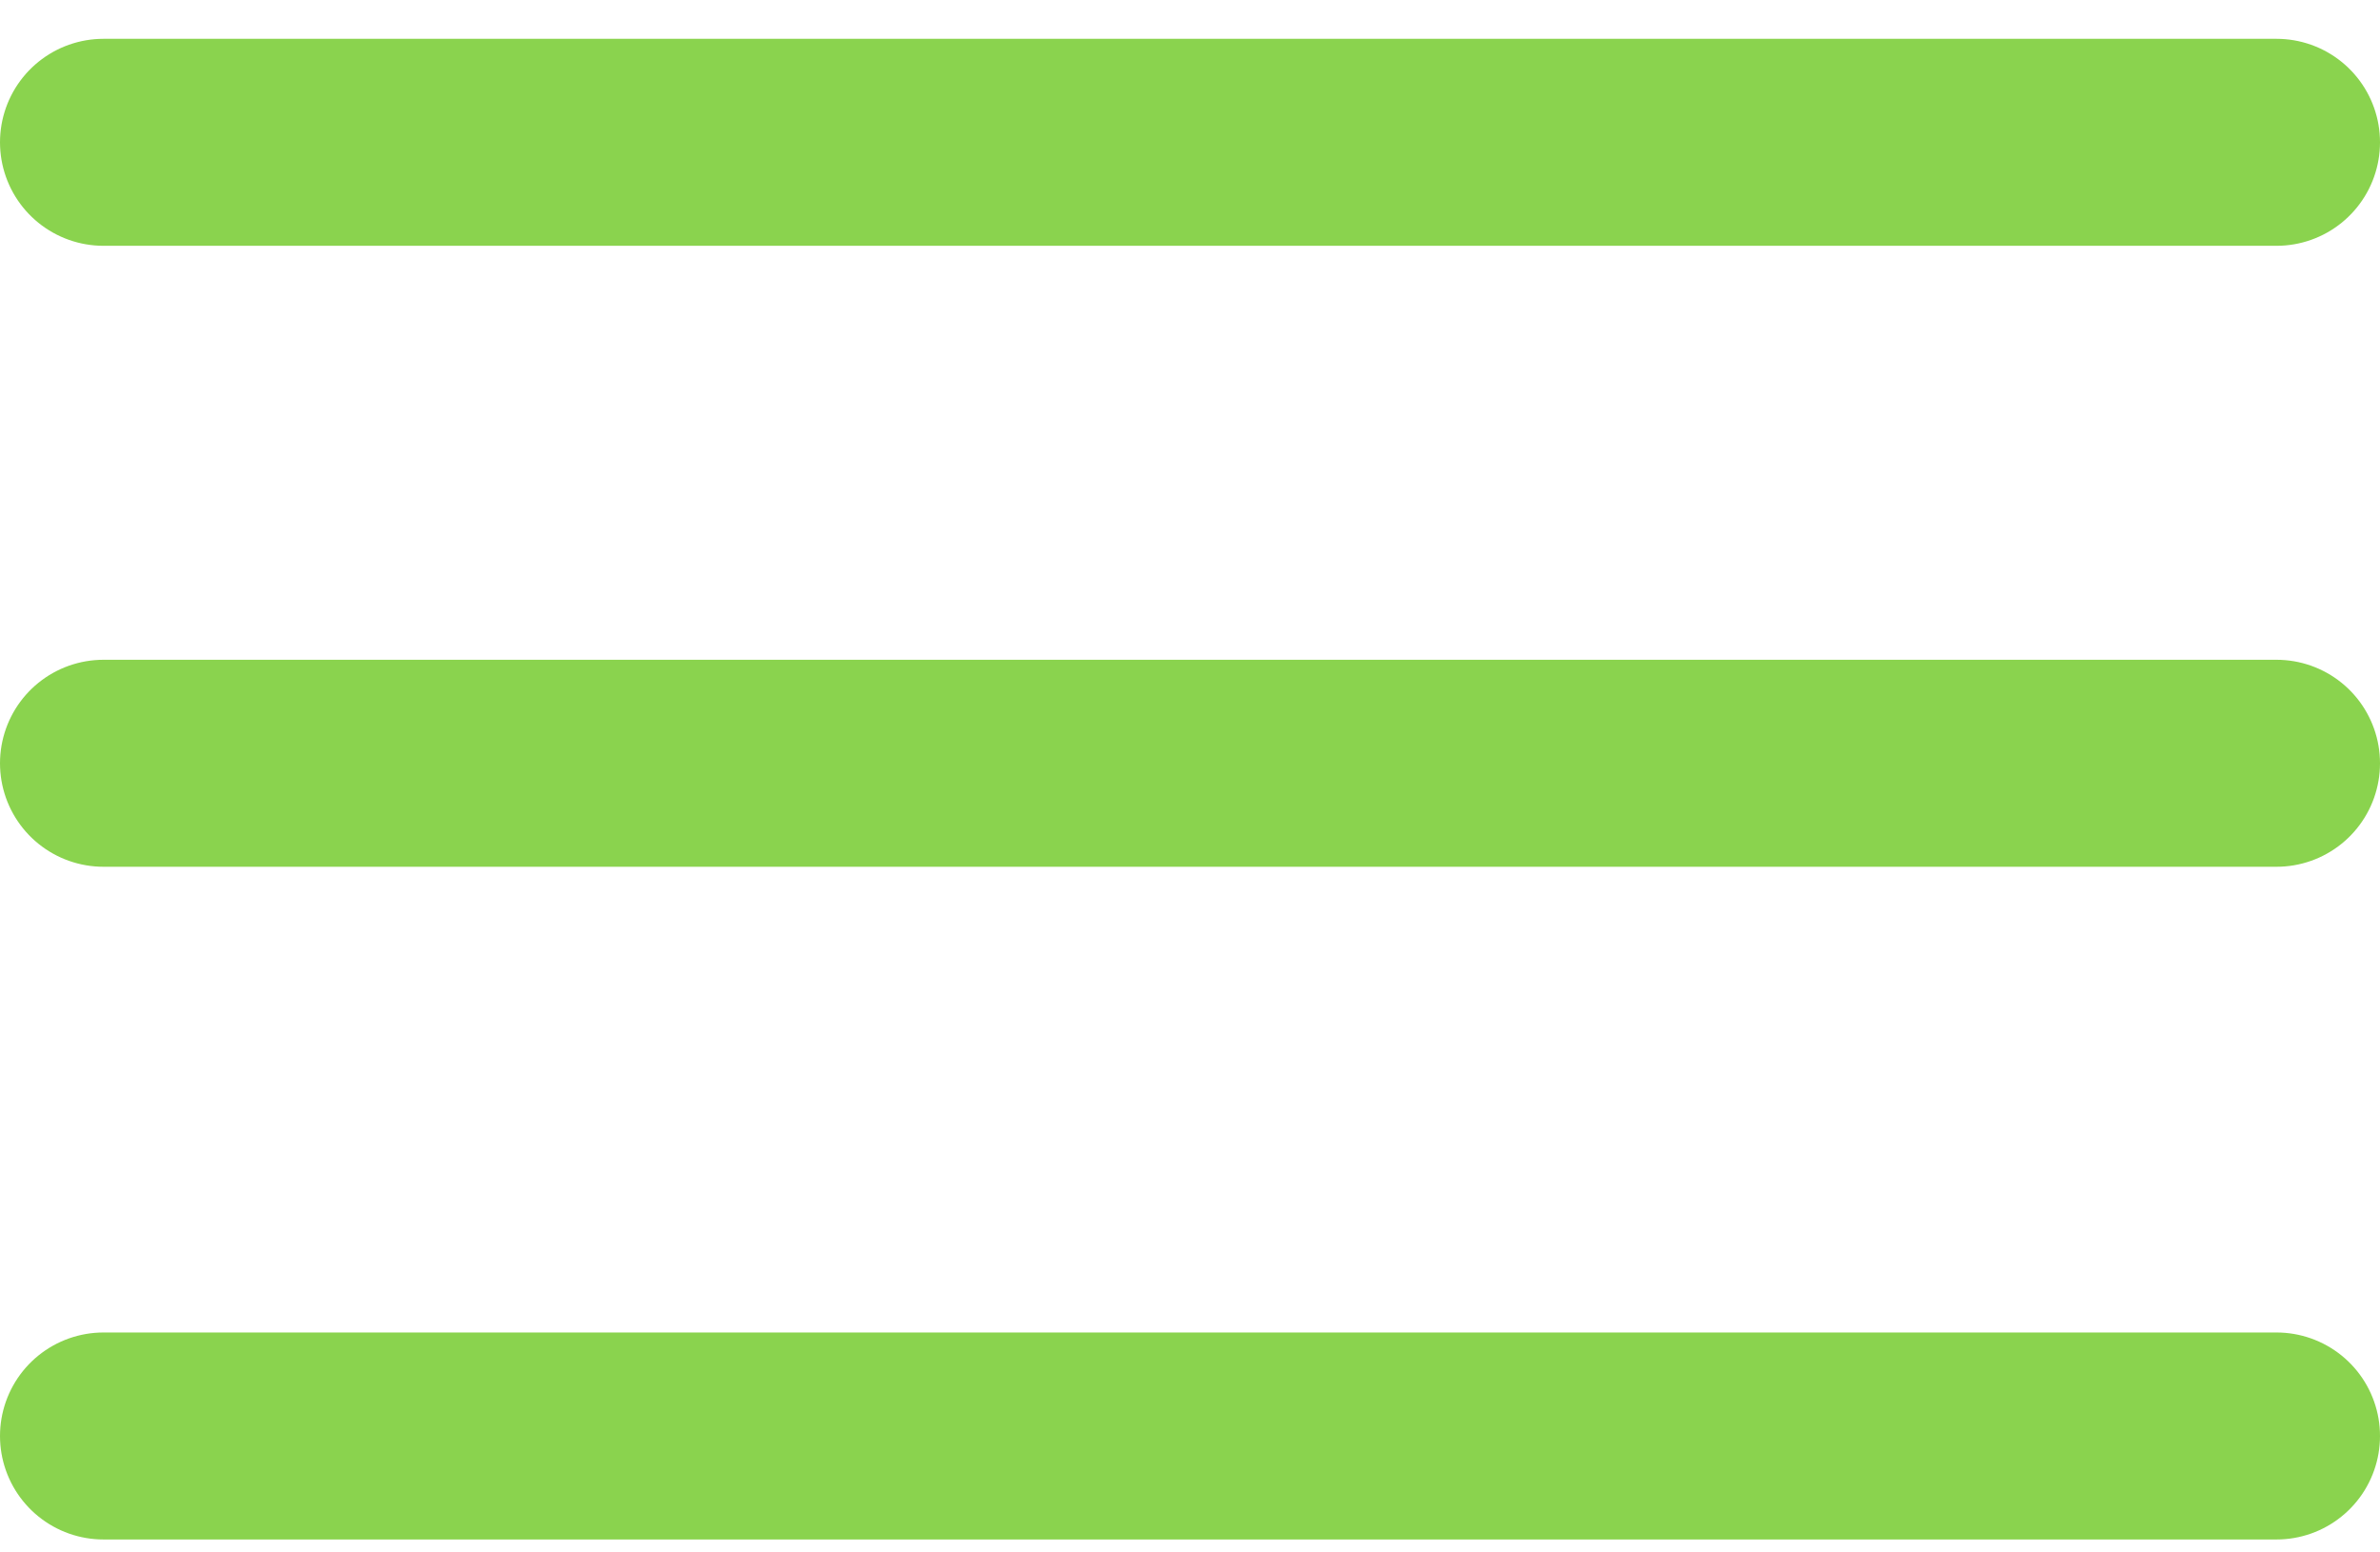
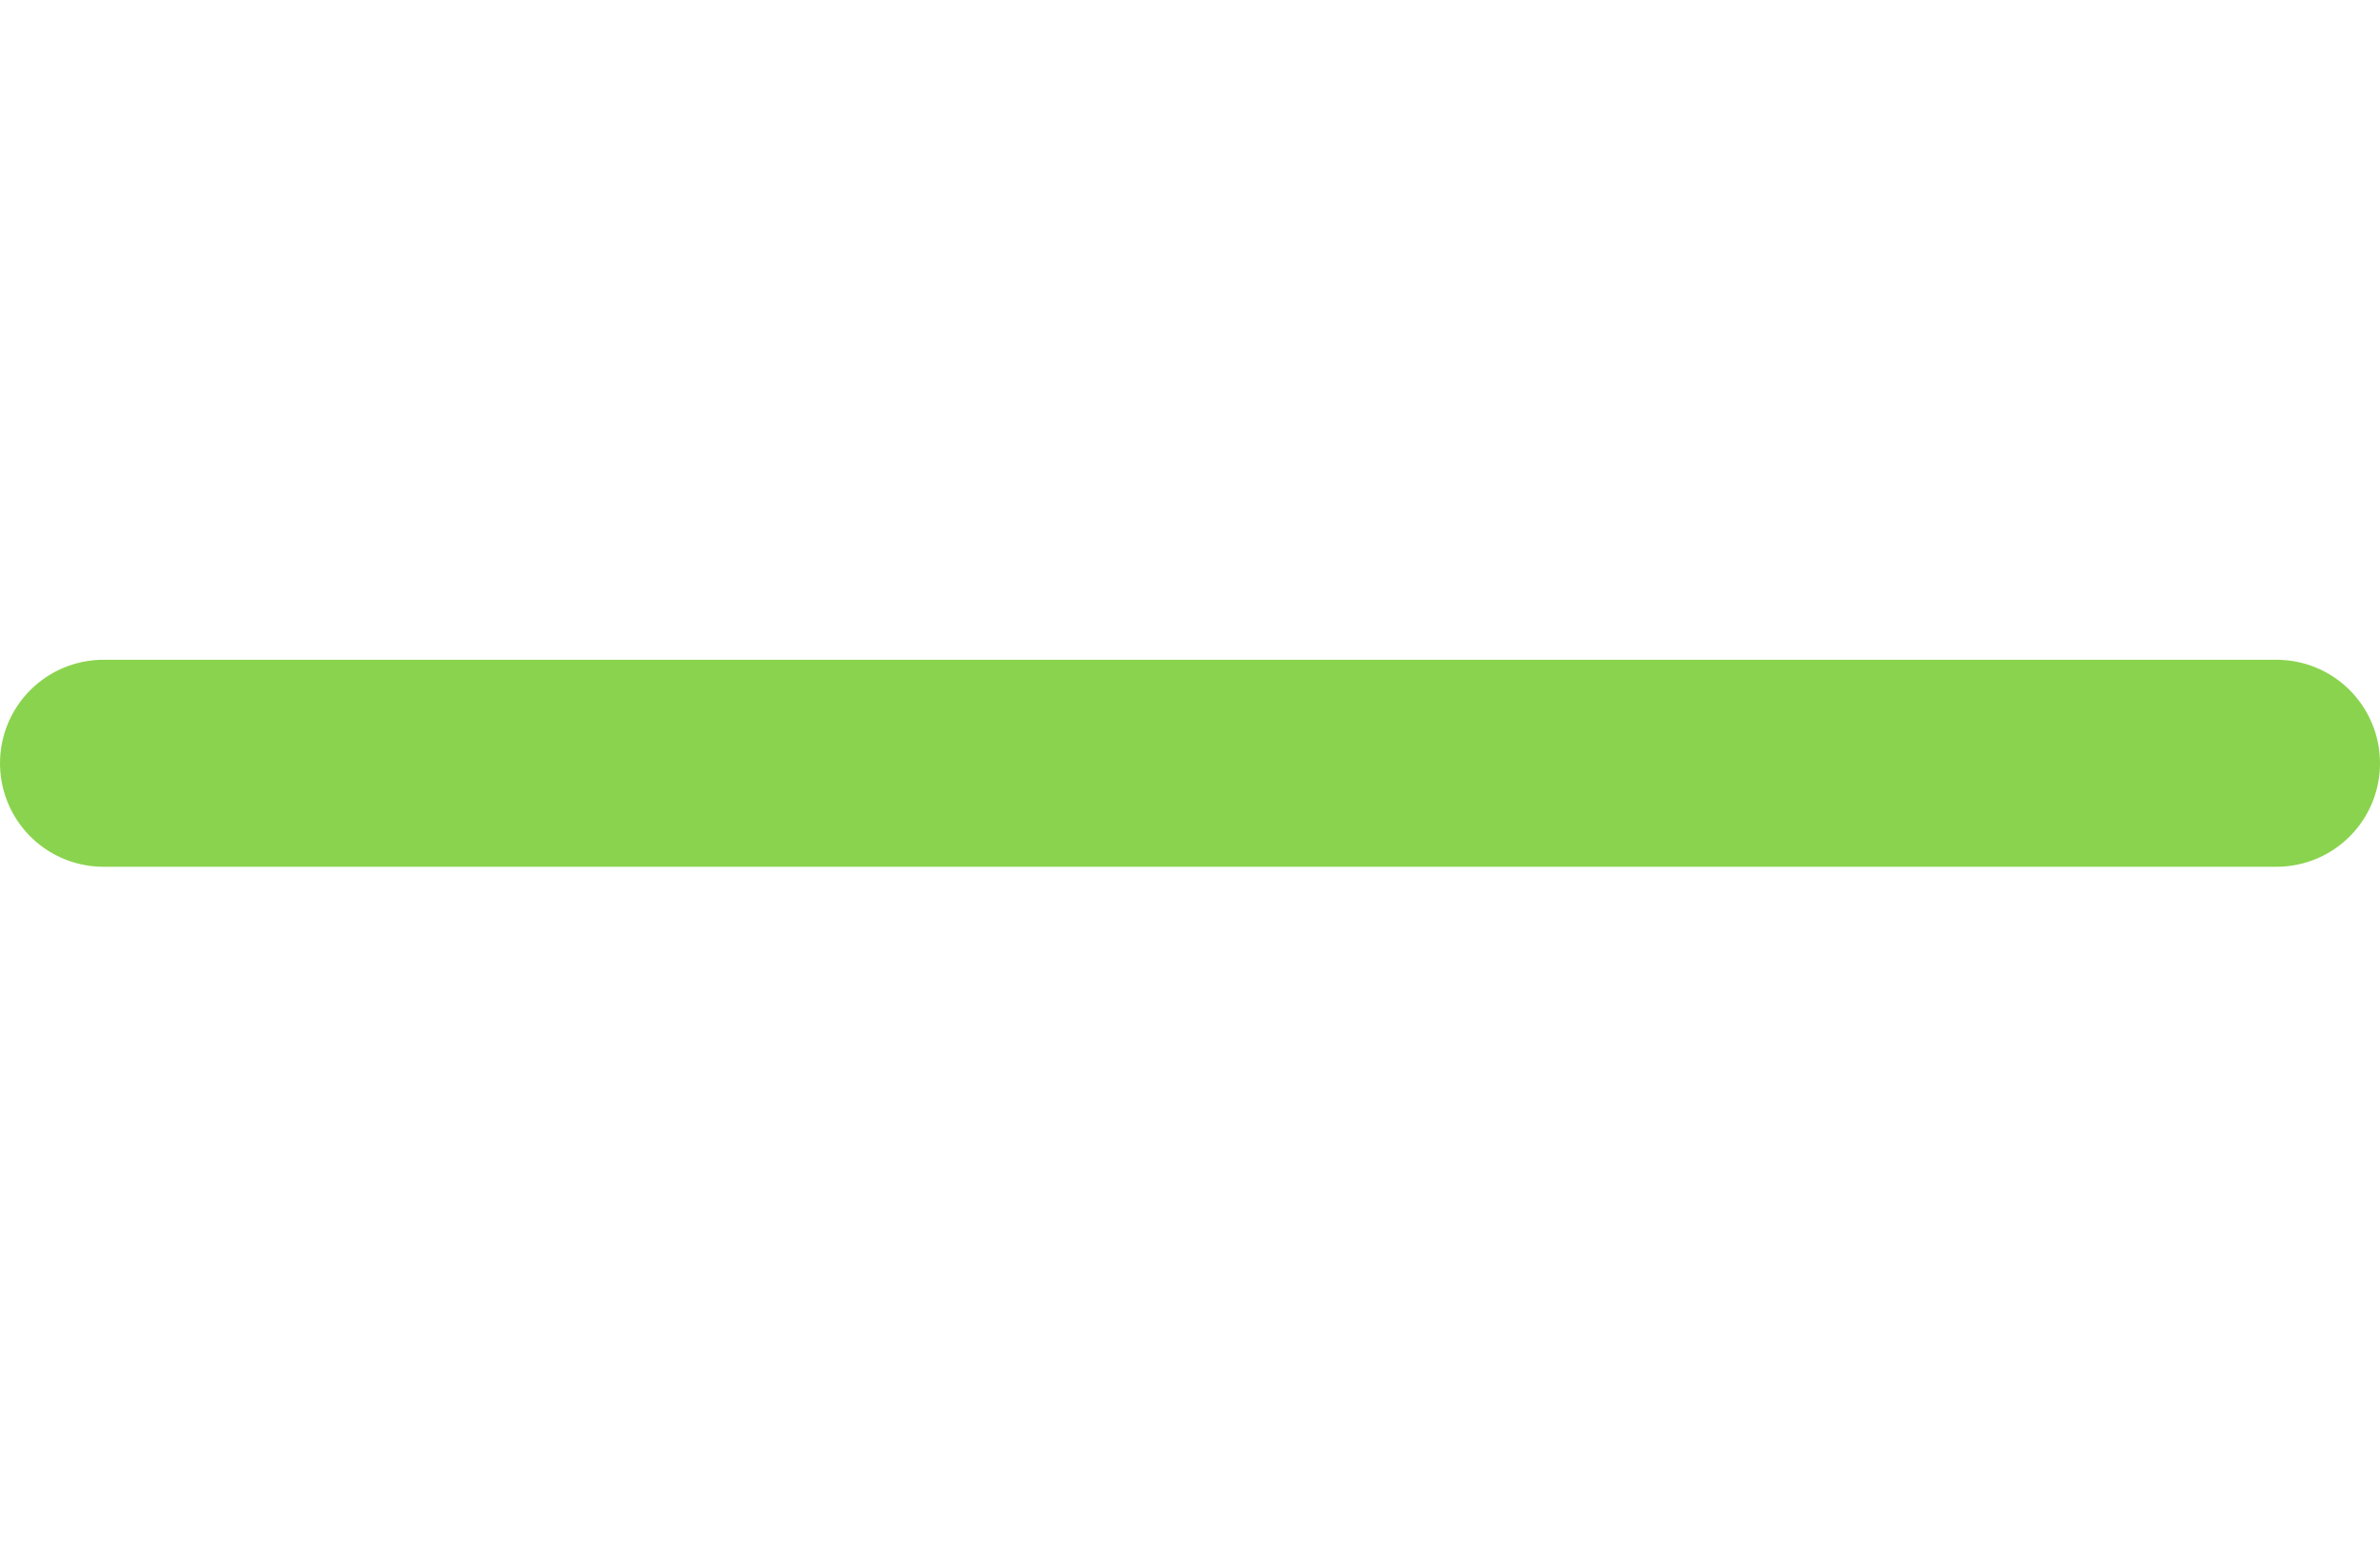
<svg xmlns="http://www.w3.org/2000/svg" width="46" height="30" viewBox="0 0 46 30" fill="none">
-   <path d="M2 2.75H44" stroke="#8AD34E" stroke-width="4" stroke-linecap="round" />
  <path d="M2 14.75H44" stroke="#8AD34E" stroke-width="4" stroke-linecap="round" />
-   <path d="M2 27.75H44" stroke="#8AD34E" stroke-width="4" stroke-linecap="round" />
</svg>